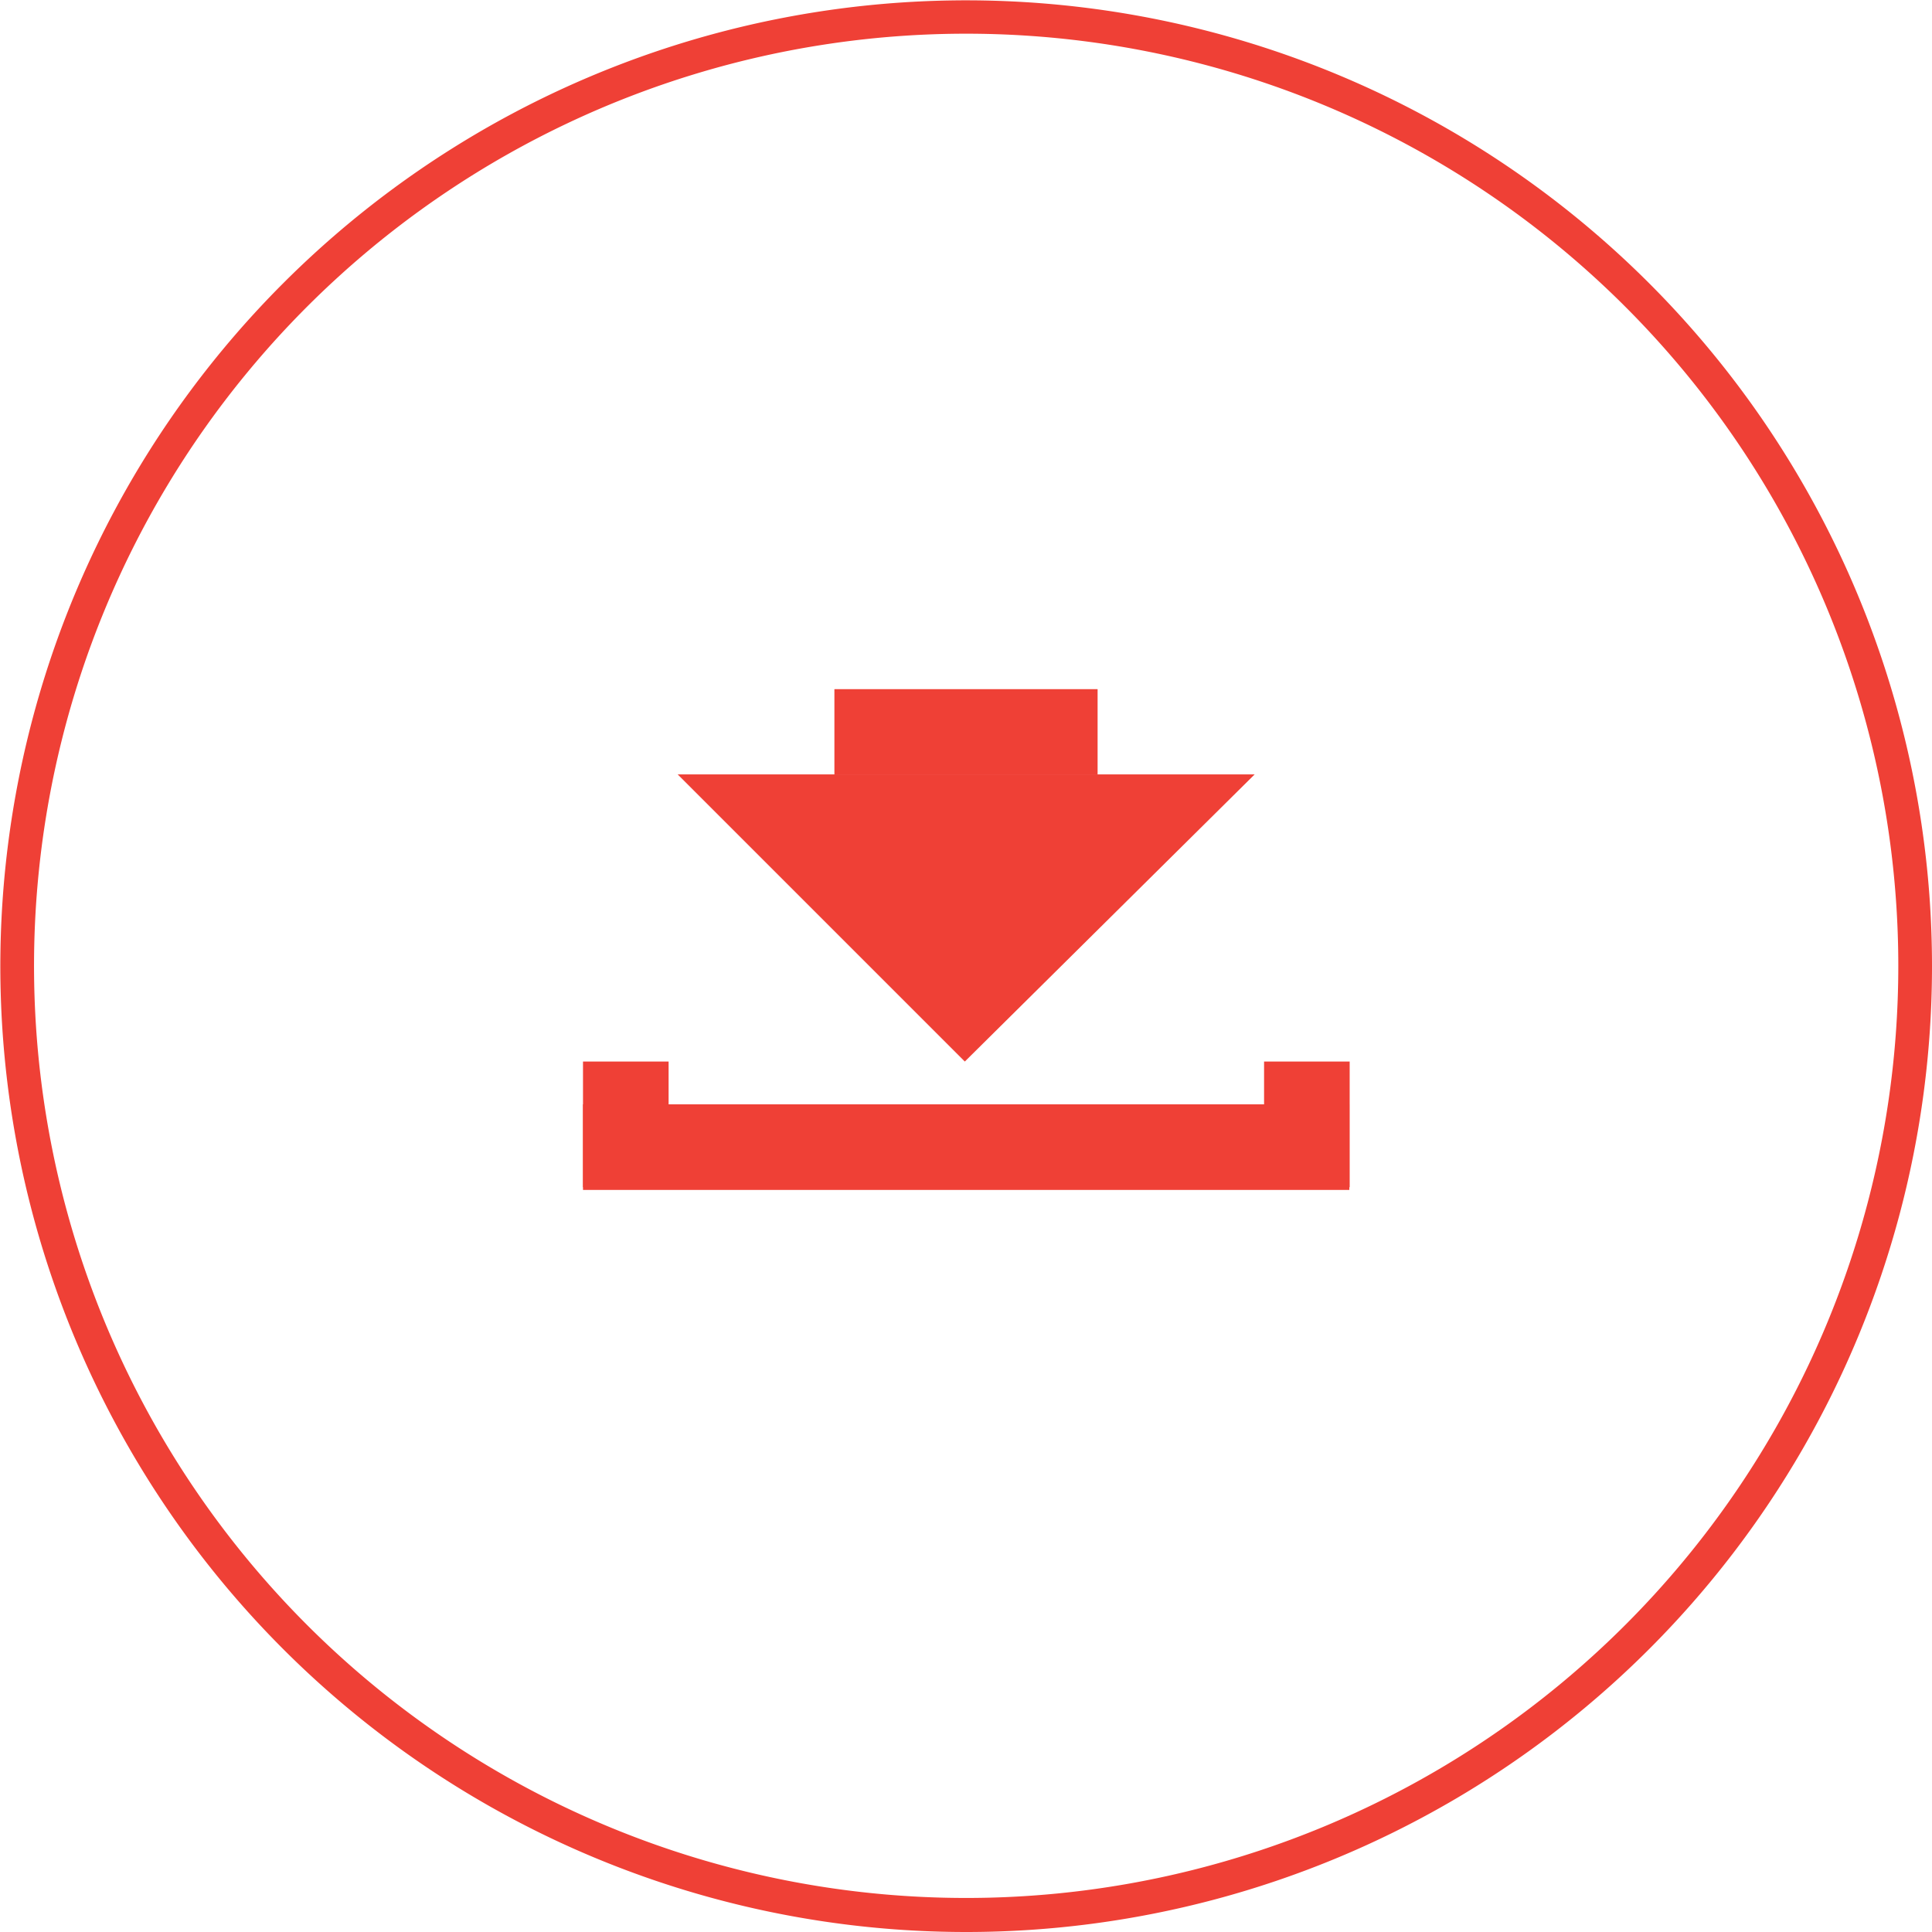
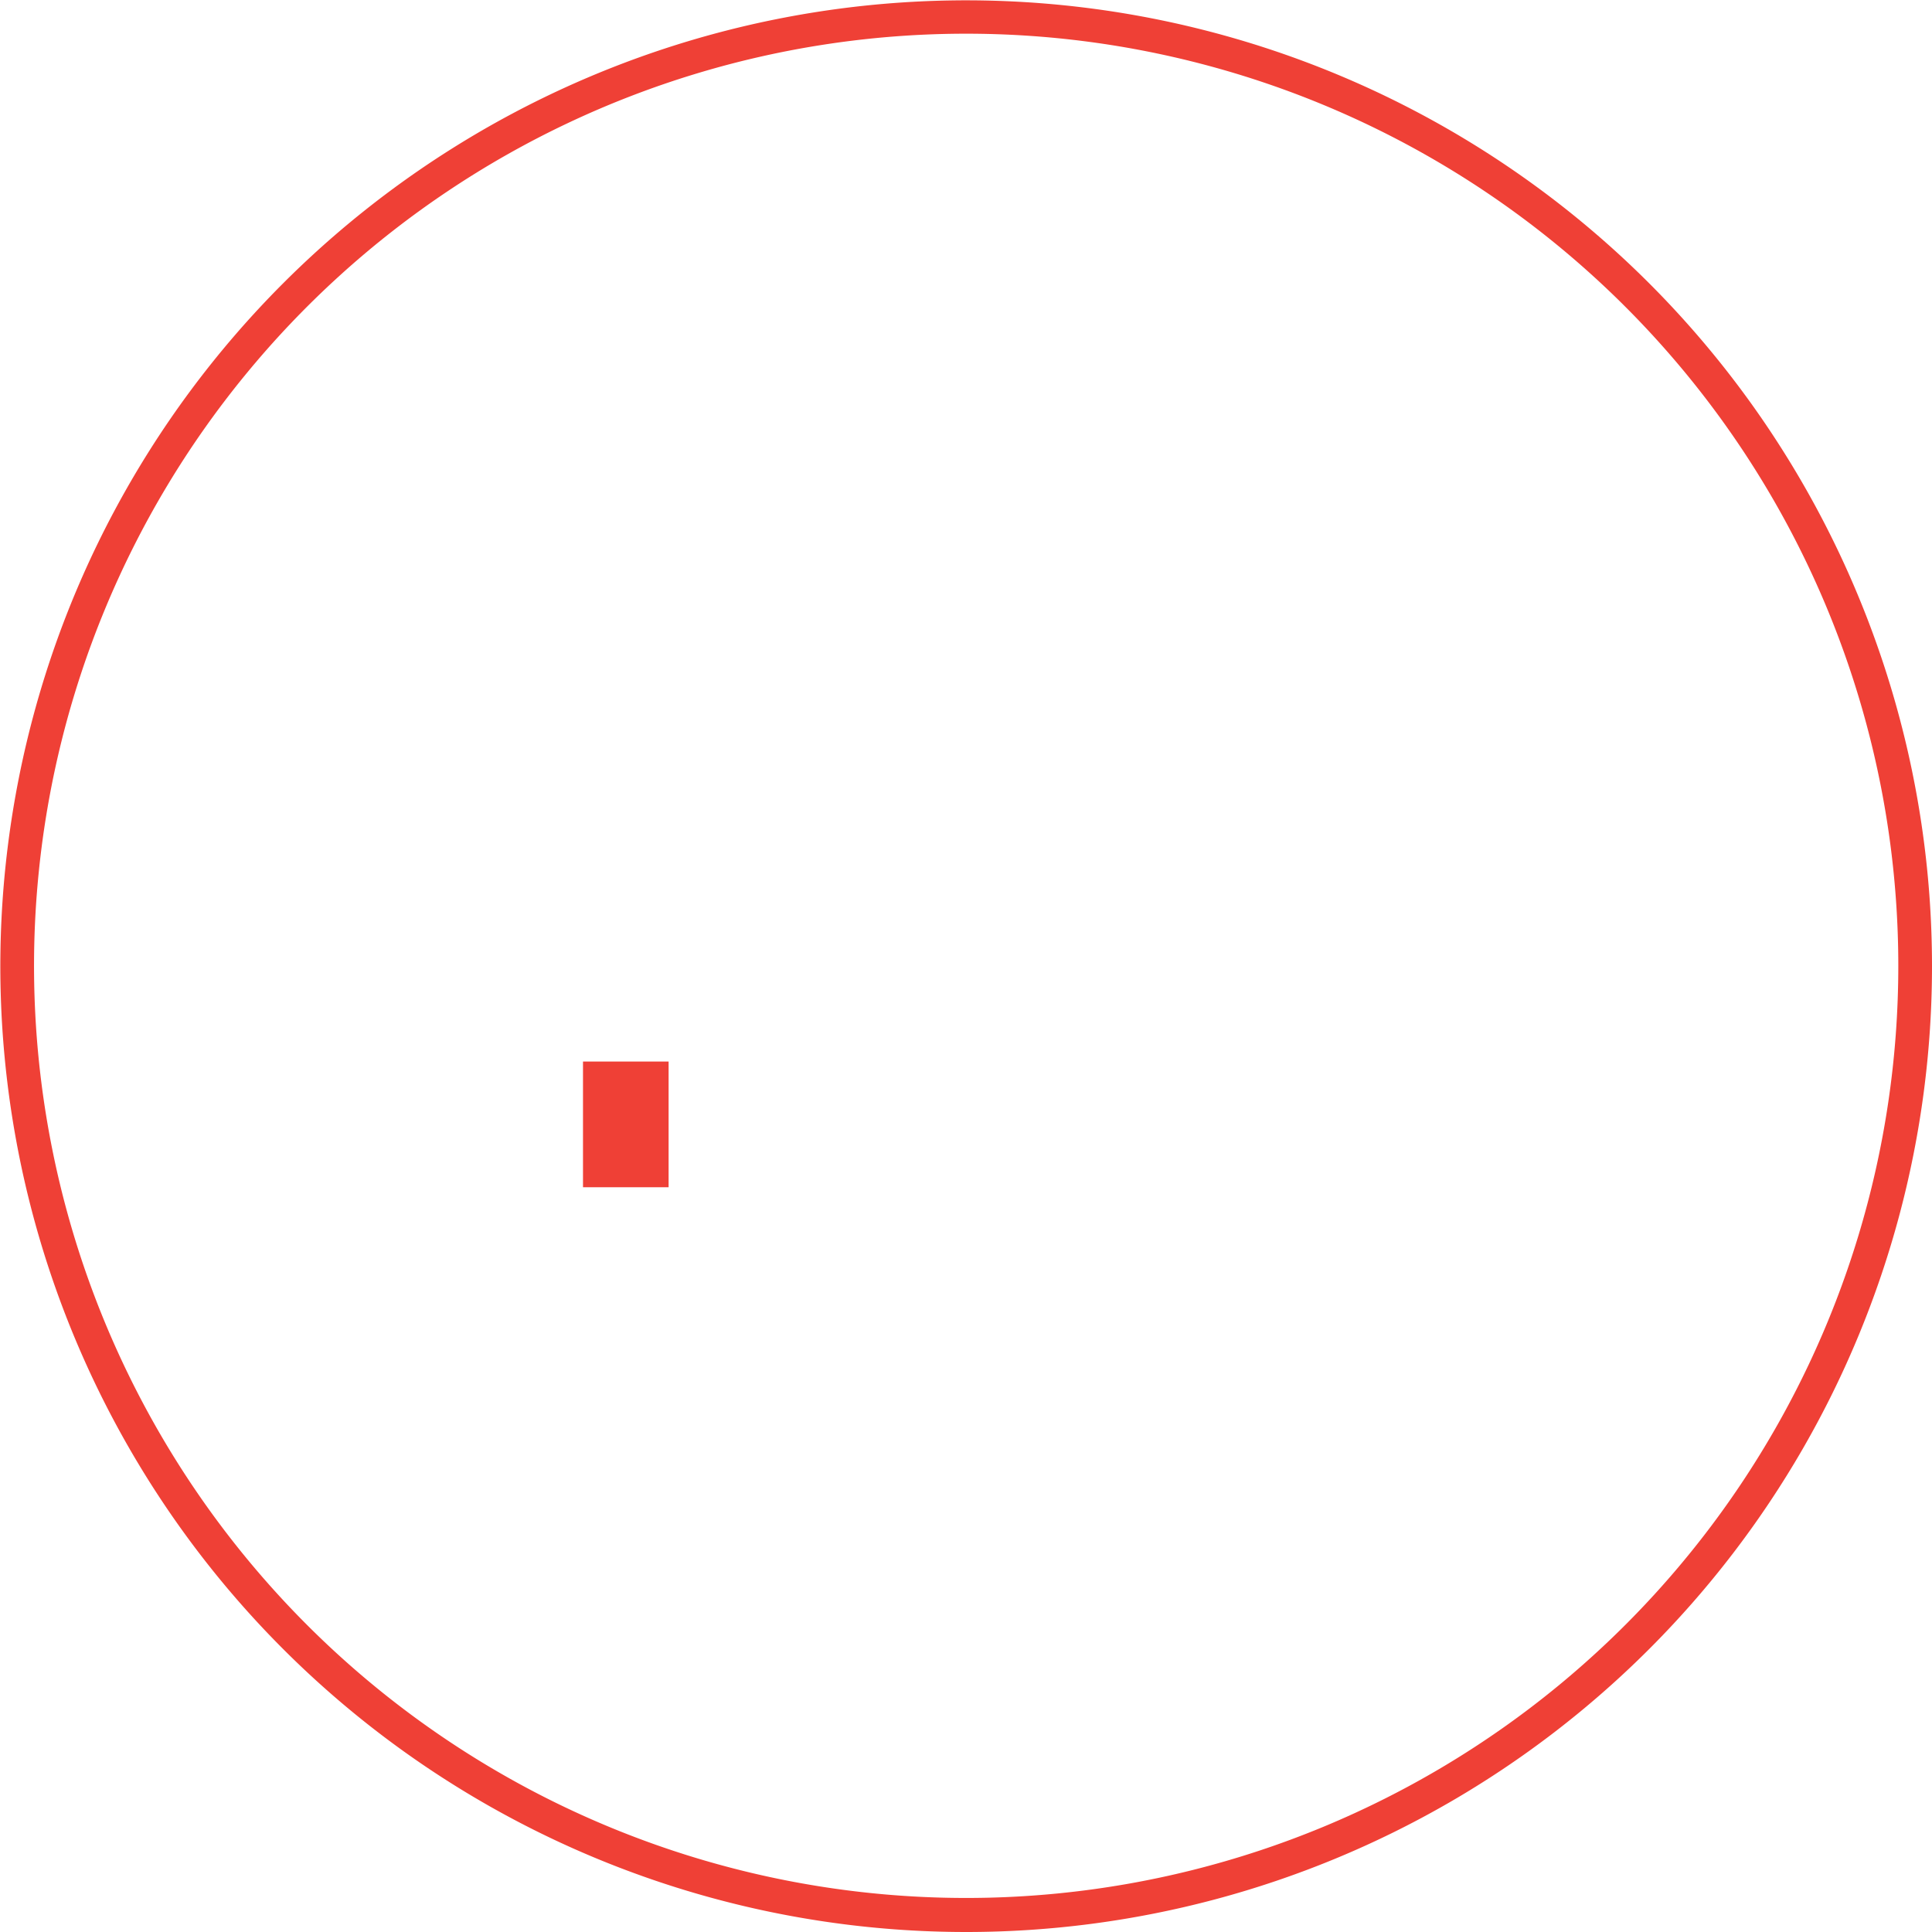
<svg xmlns="http://www.w3.org/2000/svg" id="_8c7e4b27-2d89-4a31-95a5-25bdc5de35f5" data-name="8c7e4b27-2d89-4a31-95a5-25bdc5de35f5" viewBox="0 0 57.33 57.33">
  <defs>
    <style>.cls-1{fill:#ef4036;}</style>
  </defs>
  <title>Artboard 1</title>
-   <path class="cls-1" d="M28.66,57.33A28.66,28.66,0,1,1,57.33,28.66,28.66,28.66,0,0,1,28.66,57.33ZM28.66,1A27.66,27.66,0,1,0,56.33,28.66,27.66,27.66,0,0,0,28.66,1Z" />
-   <polygon class="cls-1" points="20.11 22.98 37.23 22.98 28.63 31.5 20.11 22.98" />
-   <rect class="cls-1" x="24.76" y="20.45" width="7.81" height="2.54" />
-   <rect class="cls-1" x="17.3" y="32.77" width="22.74" height="2.54" />
+   <path class="cls-1" d="M28.66,57.33A28.66,28.66,0,1,1,57.33,28.66,28.66,28.66,0,0,1,28.66,57.33ZM28.66,1A27.66,27.66,0,1,0,56.33,28.66,27.66,27.66,0,0,0,28.66,1" />
  <rect class="cls-1" x="16.7" y="32.1" width="3.73" height="2.54" transform="translate(-14.8 51.93) rotate(-90)" />
-   <rect class="cls-1" x="36.91" y="32.1" width="3.73" height="2.54" transform="translate(5.41 72.14) rotate(-90)" />
</svg>